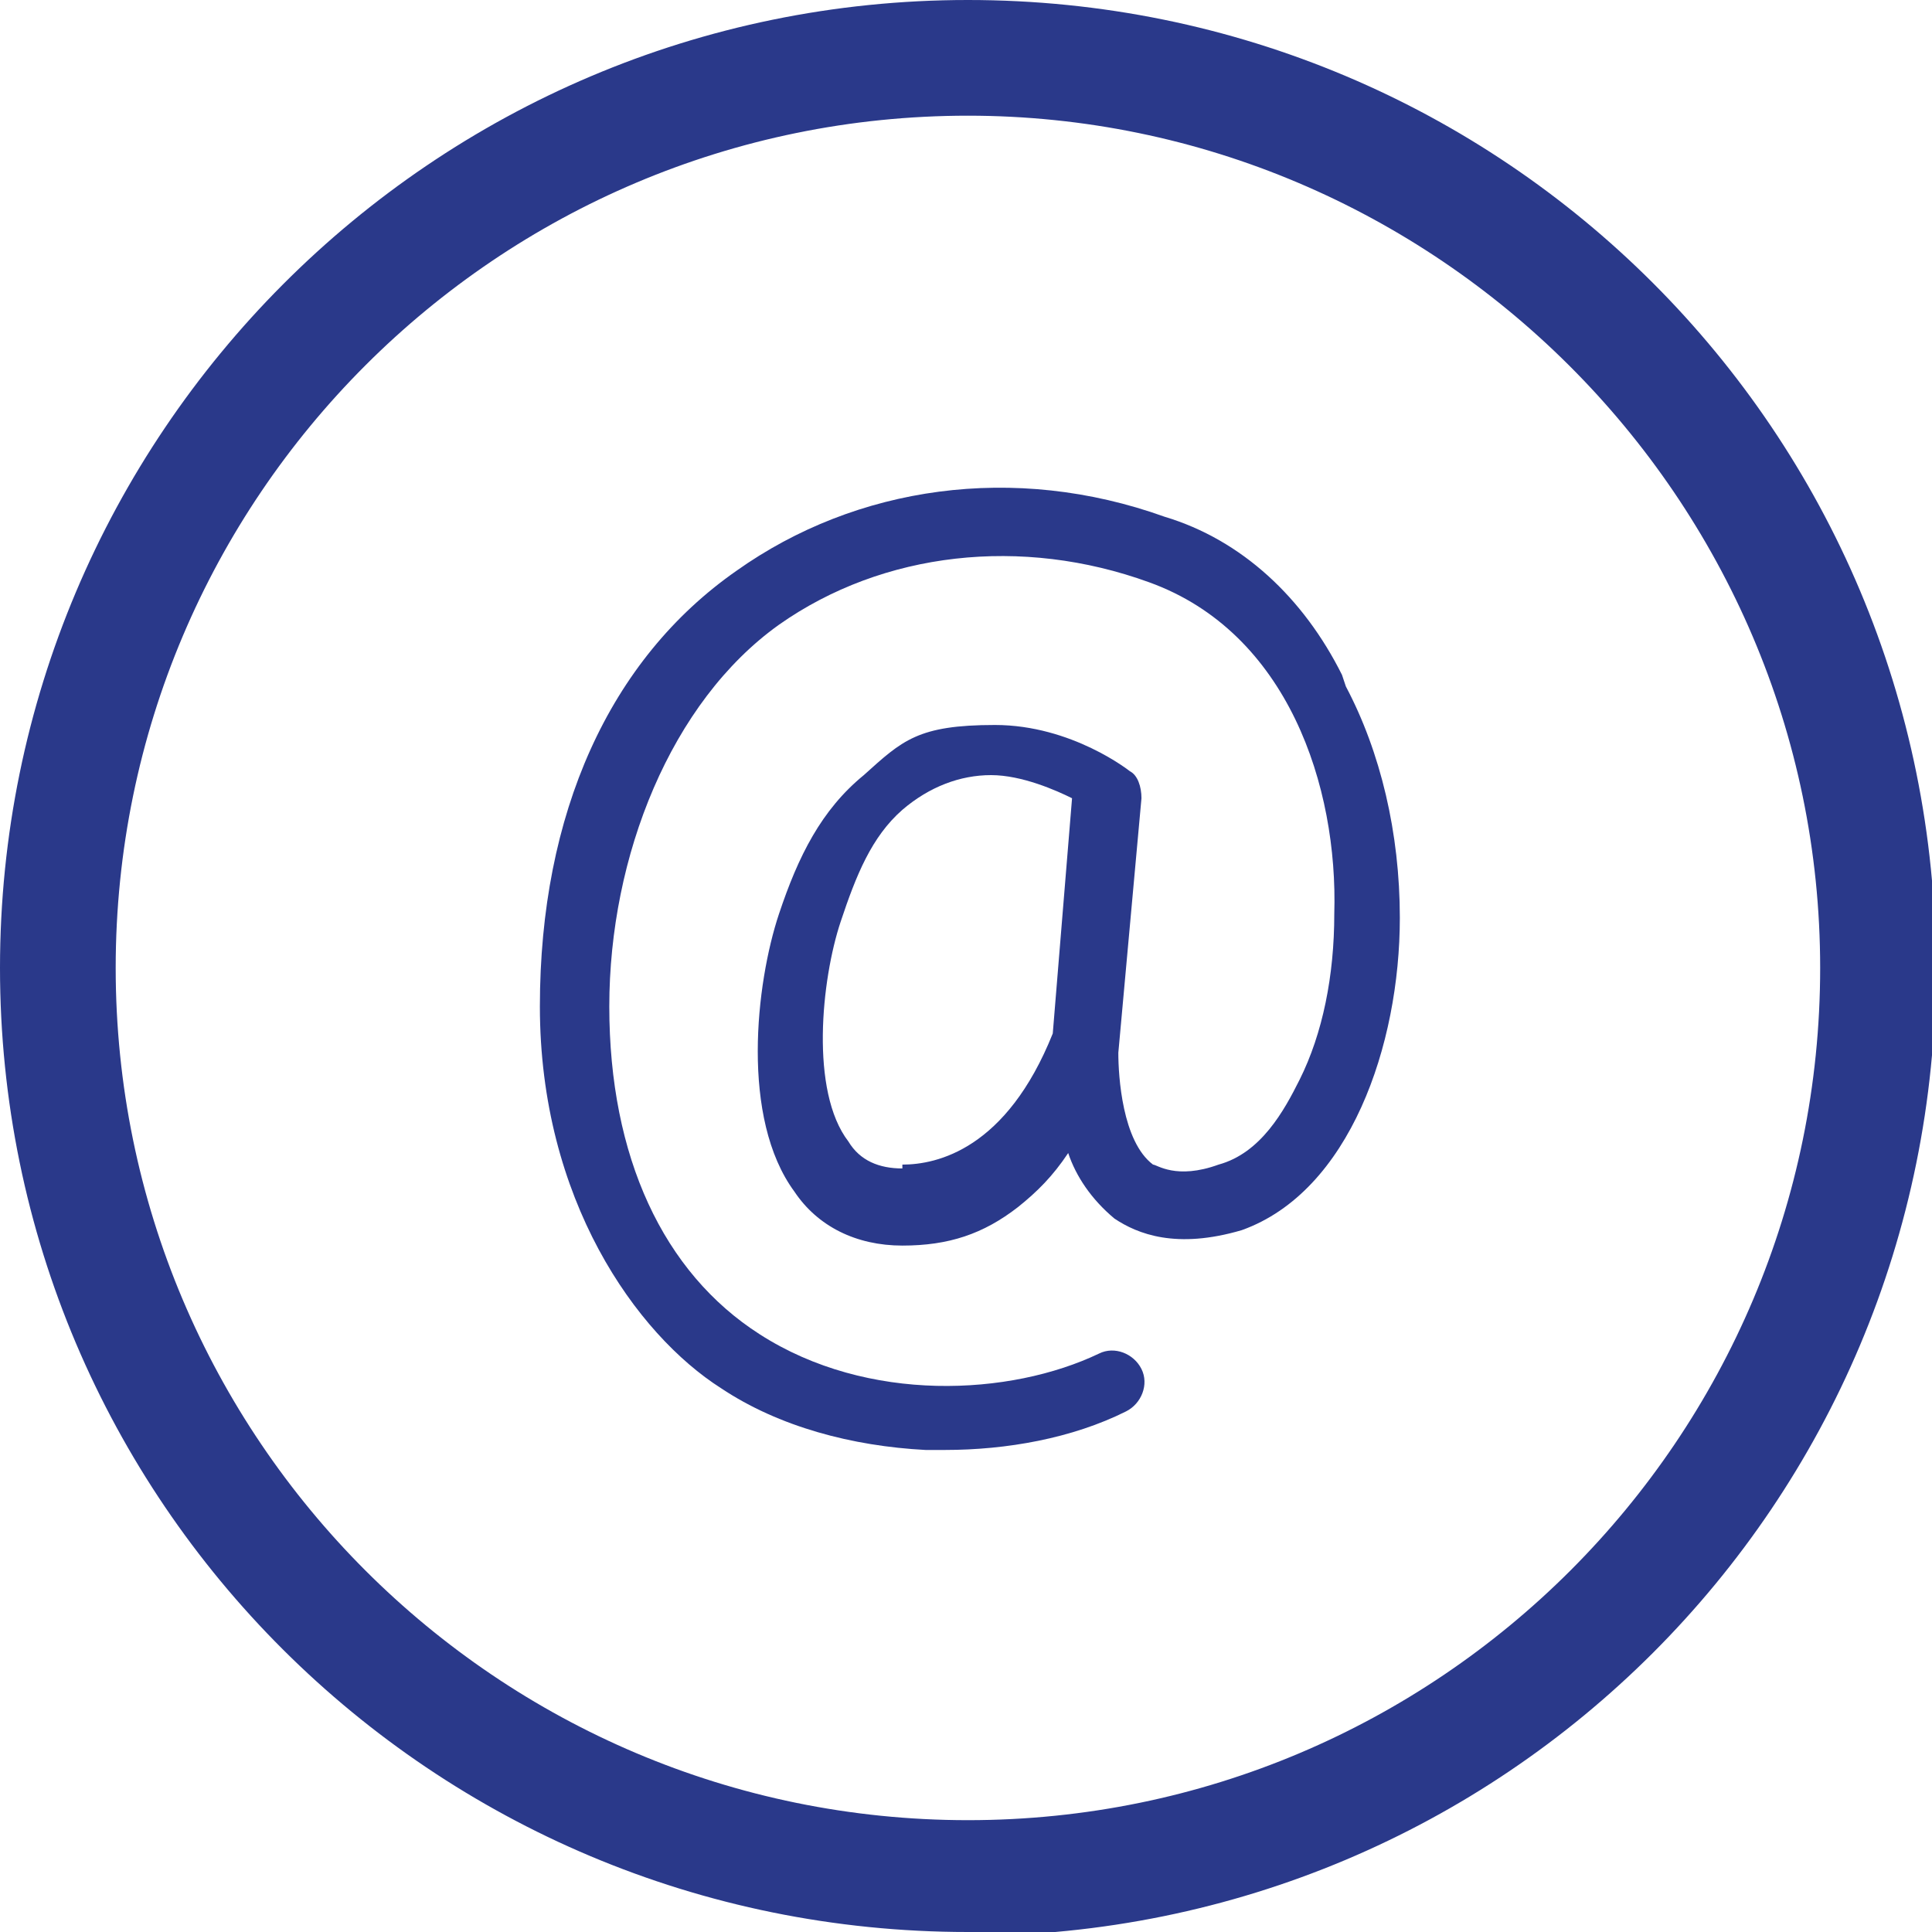
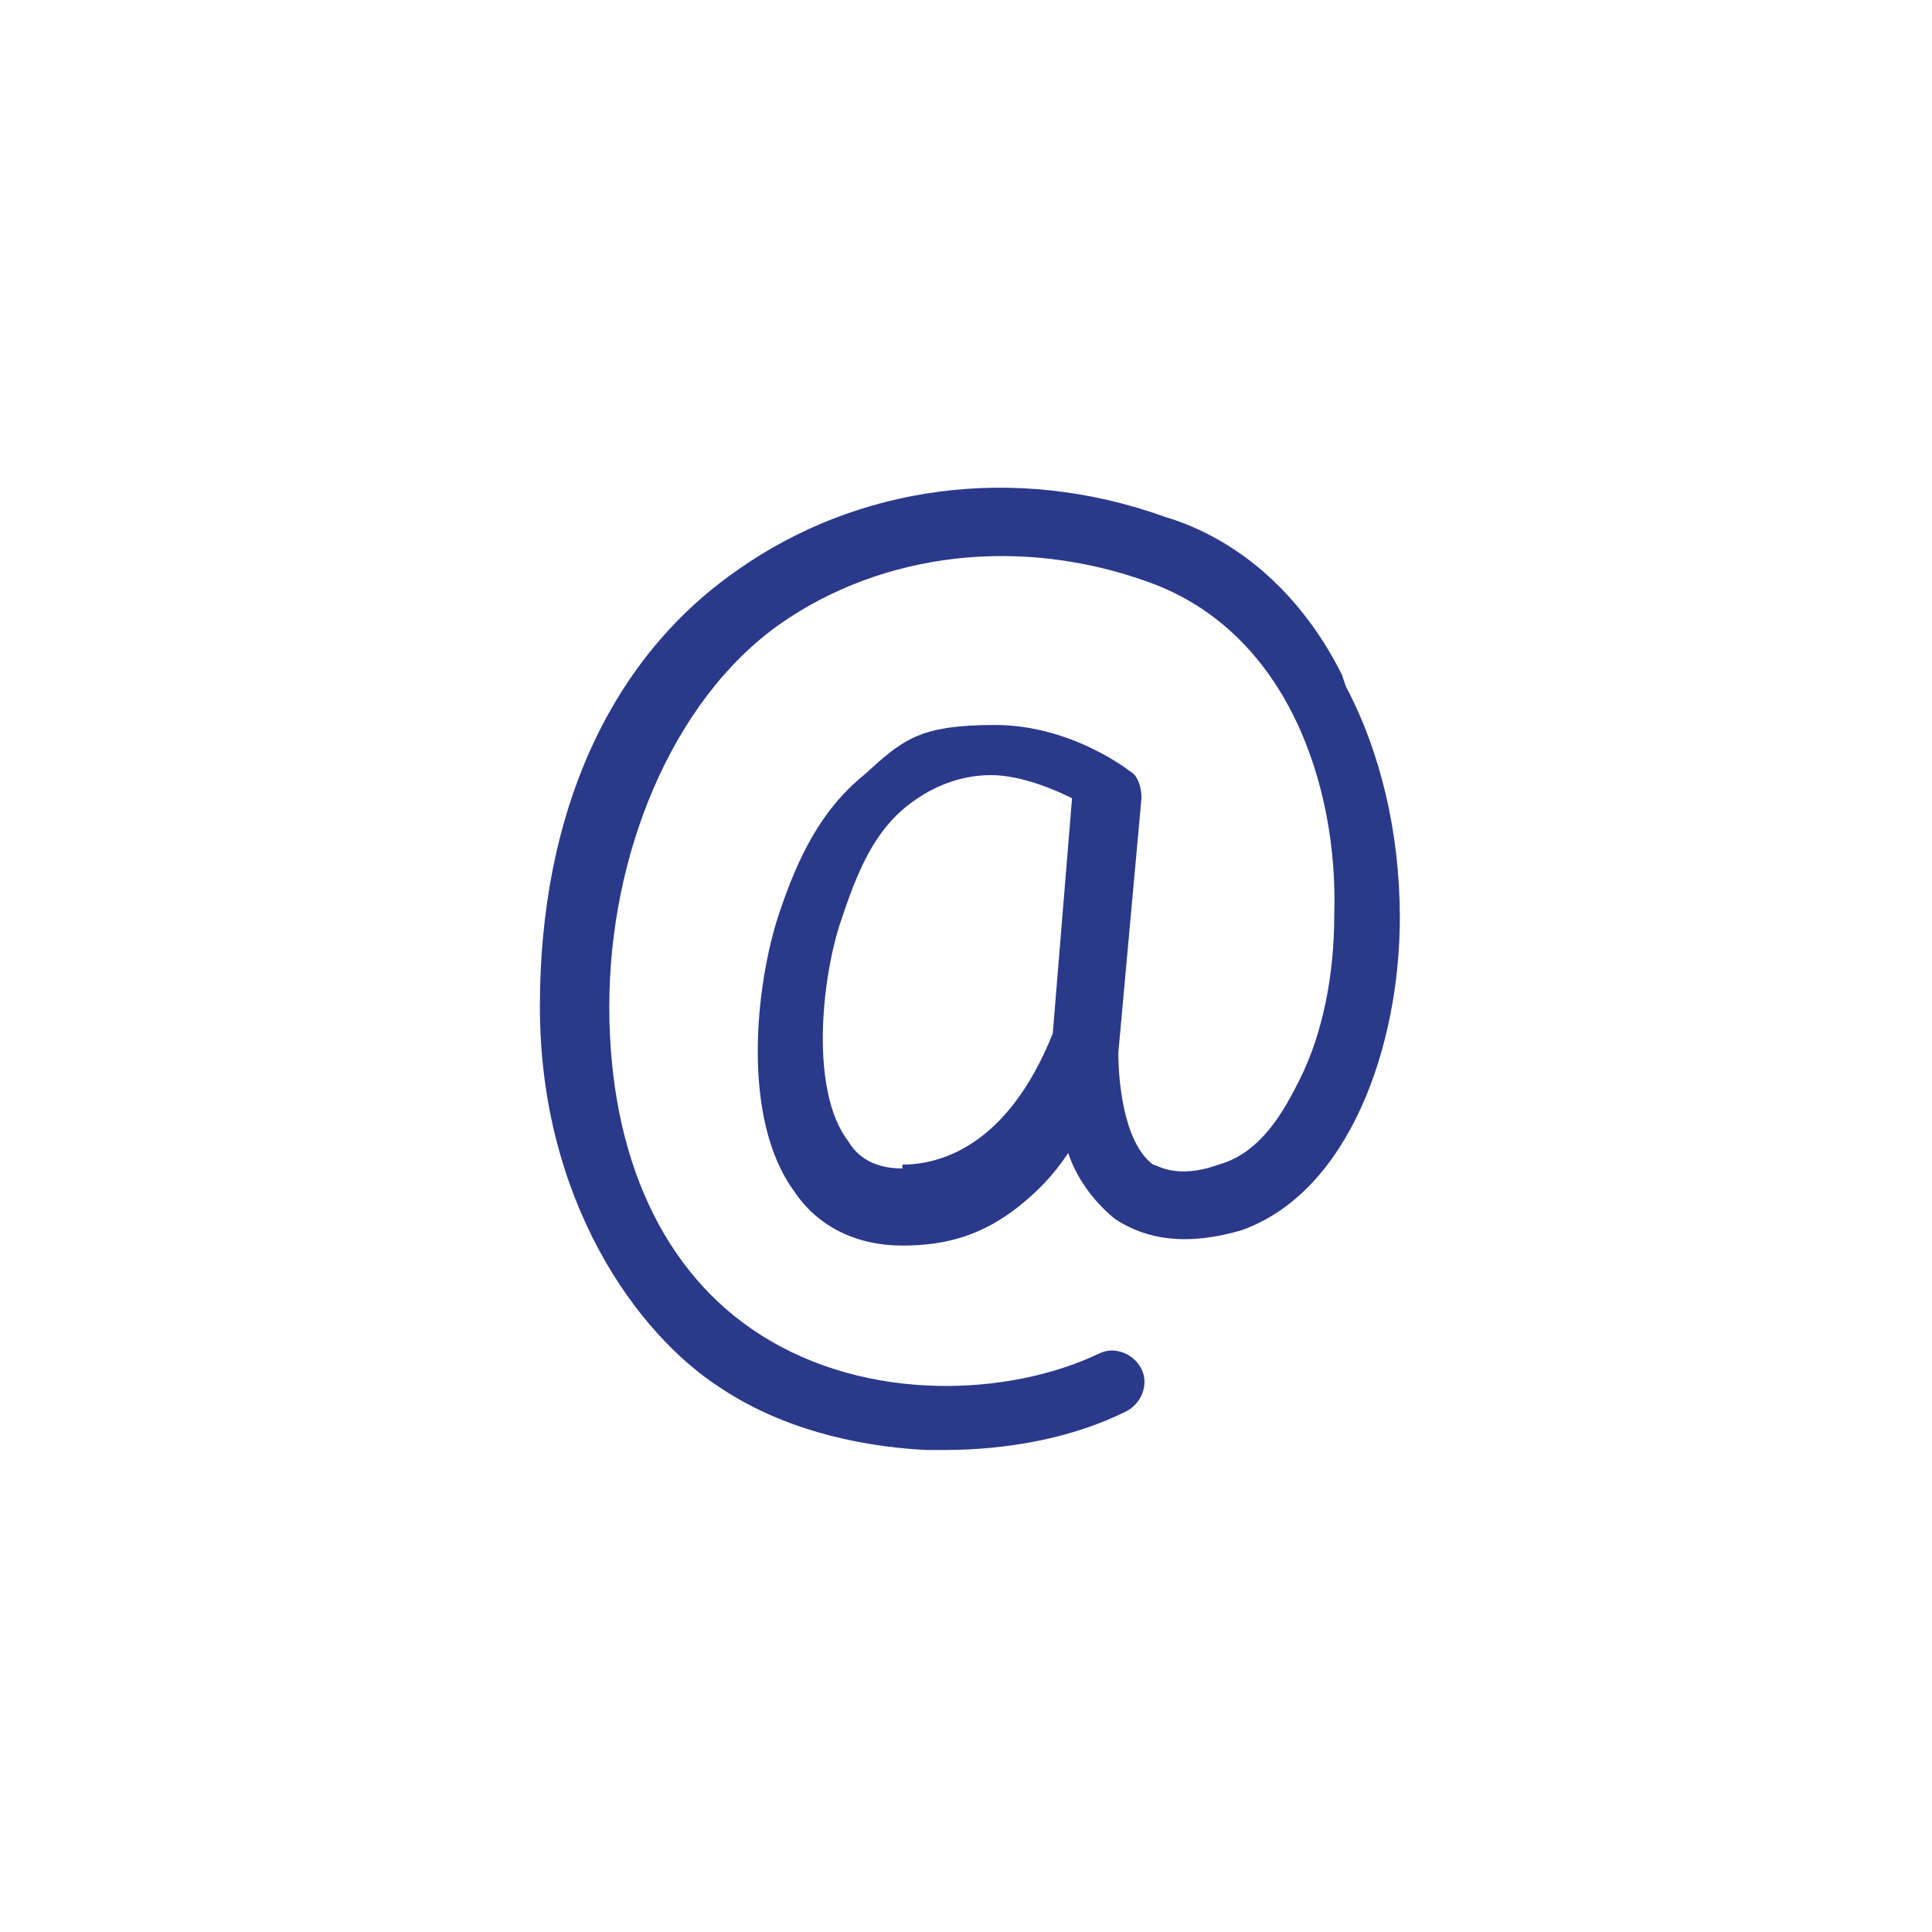
<svg xmlns="http://www.w3.org/2000/svg" id="Layer_2" data-name="Layer 2" version="1.1" viewBox="0 0 50.1 50.1">
  <defs>
    <style>
      .cls-1 {
        fill: #2a398a;
        stroke-width: 0px;
      }
    </style>
  </defs>
  <path id="_2" data-name=" 2" class="cls-1" d="M34.8,17.5c-1-2-2.6-3.5-4.6-4.1-3.9-1.4-8-.8-11.1,1.4-3.3,2.3-5.1,6.3-5.1,11.3s2.5,8.5,4.7,9.9c1.5,1,3.4,1.5,5.3,1.6h.5c1.6,0,3.3-.3,4.7-1,.4-.2.6-.7.4-1.1-.2-.4-.7-.6-1.1-.4-2.3,1.1-6,1.3-8.8-.5-2.5-1.6-3.9-4.6-3.9-8.5s1.6-7.9,4.4-9.9c2.7-1.9,6.3-2.3,9.6-1.1,3.6,1.3,4.9,5.3,4.8,8.6,0,1.6-.3,3.1-.9,4.3-.4.8-1,1.9-2.1,2.2-1.1.4-1.6,0-1.7,0-.8-.6-.9-2.3-.9-2.9l.6-6.6c0-.3-.1-.6-.3-.7,0,0-1.5-1.2-3.5-1.2s-2.4.4-3.4,1.3c-1.1.9-1.7,2.1-2.2,3.6-.6,1.8-1,5.3.4,7.2.6.9,1.6,1.4,2.8,1.4s2.1-.3,3-1c.5-.4.9-.8,1.3-1.4.2.6.6,1.2,1.2,1.7.6.4,1.6.8,3.3.3,2.8-1,4.1-4.8,4.1-8.1,0-2.2-.5-4.3-1.4-6h0ZM23.4,30.3c-.6,0-1.1-.2-1.4-.7-1-1.3-.7-4.2-.2-5.7.4-1.2.8-2.2,1.6-2.9.7-.6,1.5-.9,2.3-.9s1.7.4,2.1.6l-.5,6.1c-1.2,3-3,3.4-3.9,3.4Z" />
-   <path class="cls-1" d="M25.1,50.1C11.2,50.1,0,38.9,0,25.1S11.2,0,25.1,0s25.1,11.2,25.1,25.1-11.2,25.1-25.1,25.1ZM25.1,3C12.9,3,3,12.9,3,25.1s9.9,22.1,22.1,22.1,22.1-9.9,22.1-22.1S37.2,3,25.1,3Z" />
</svg>